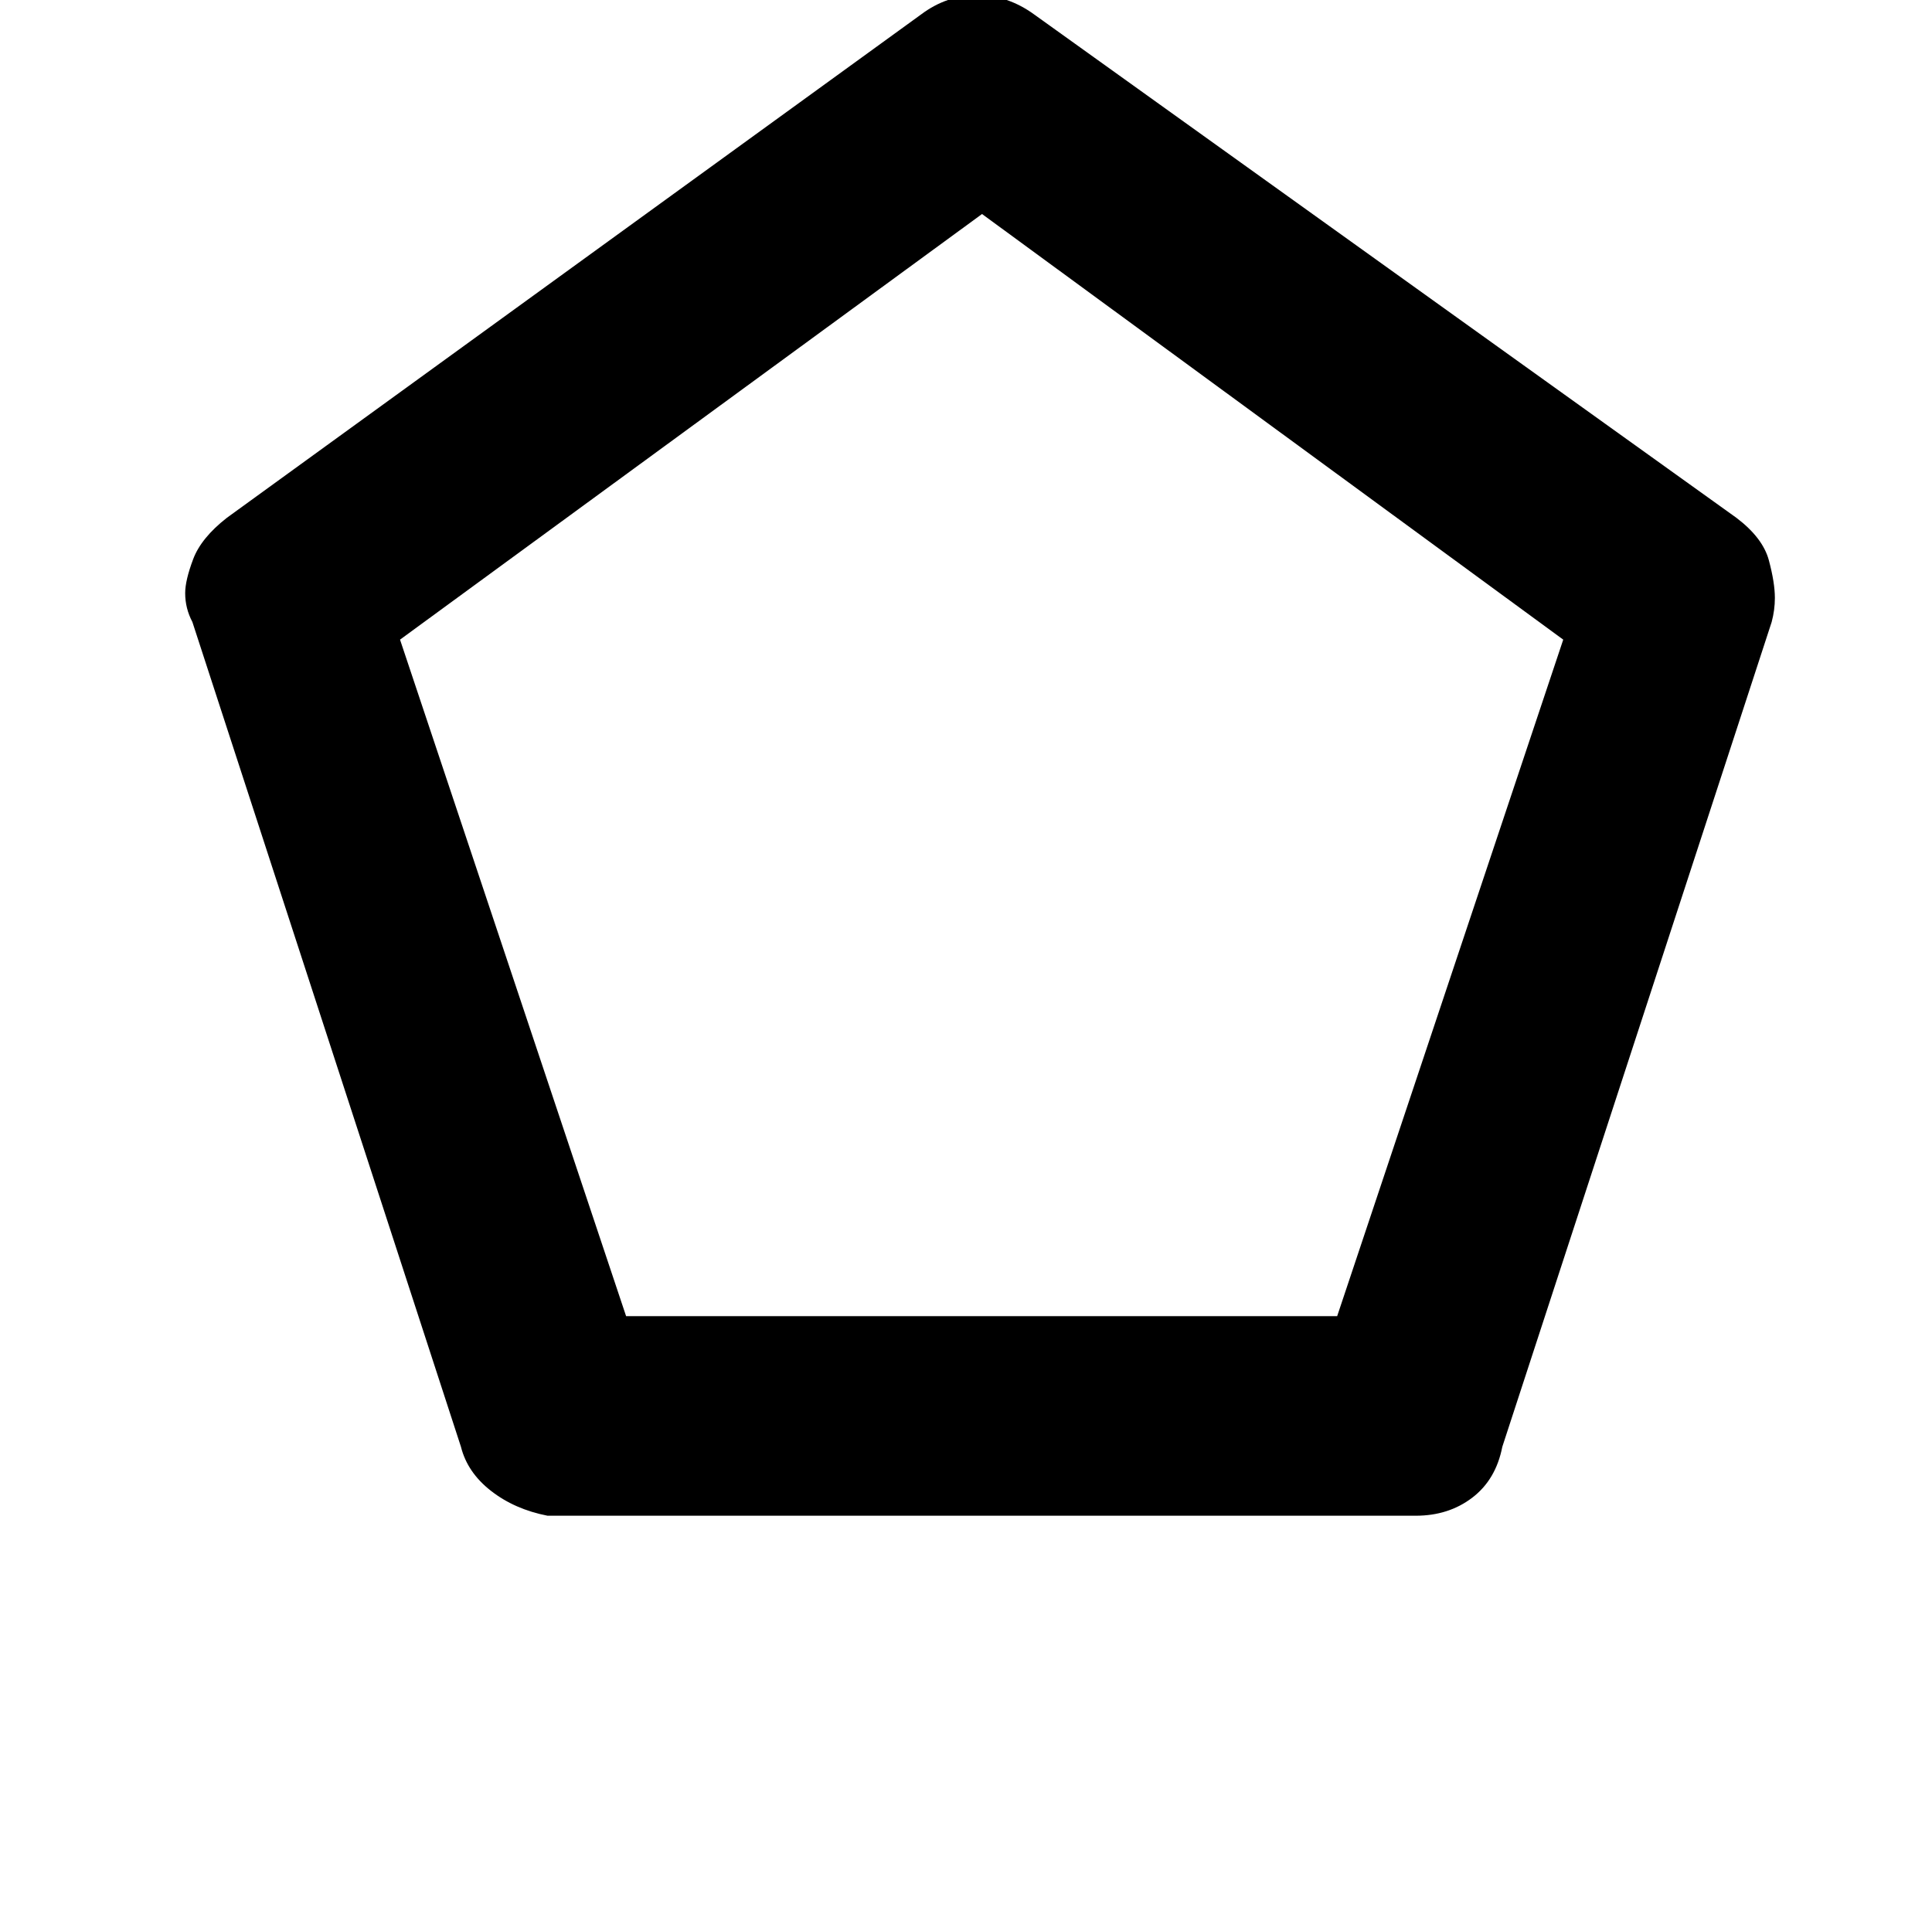
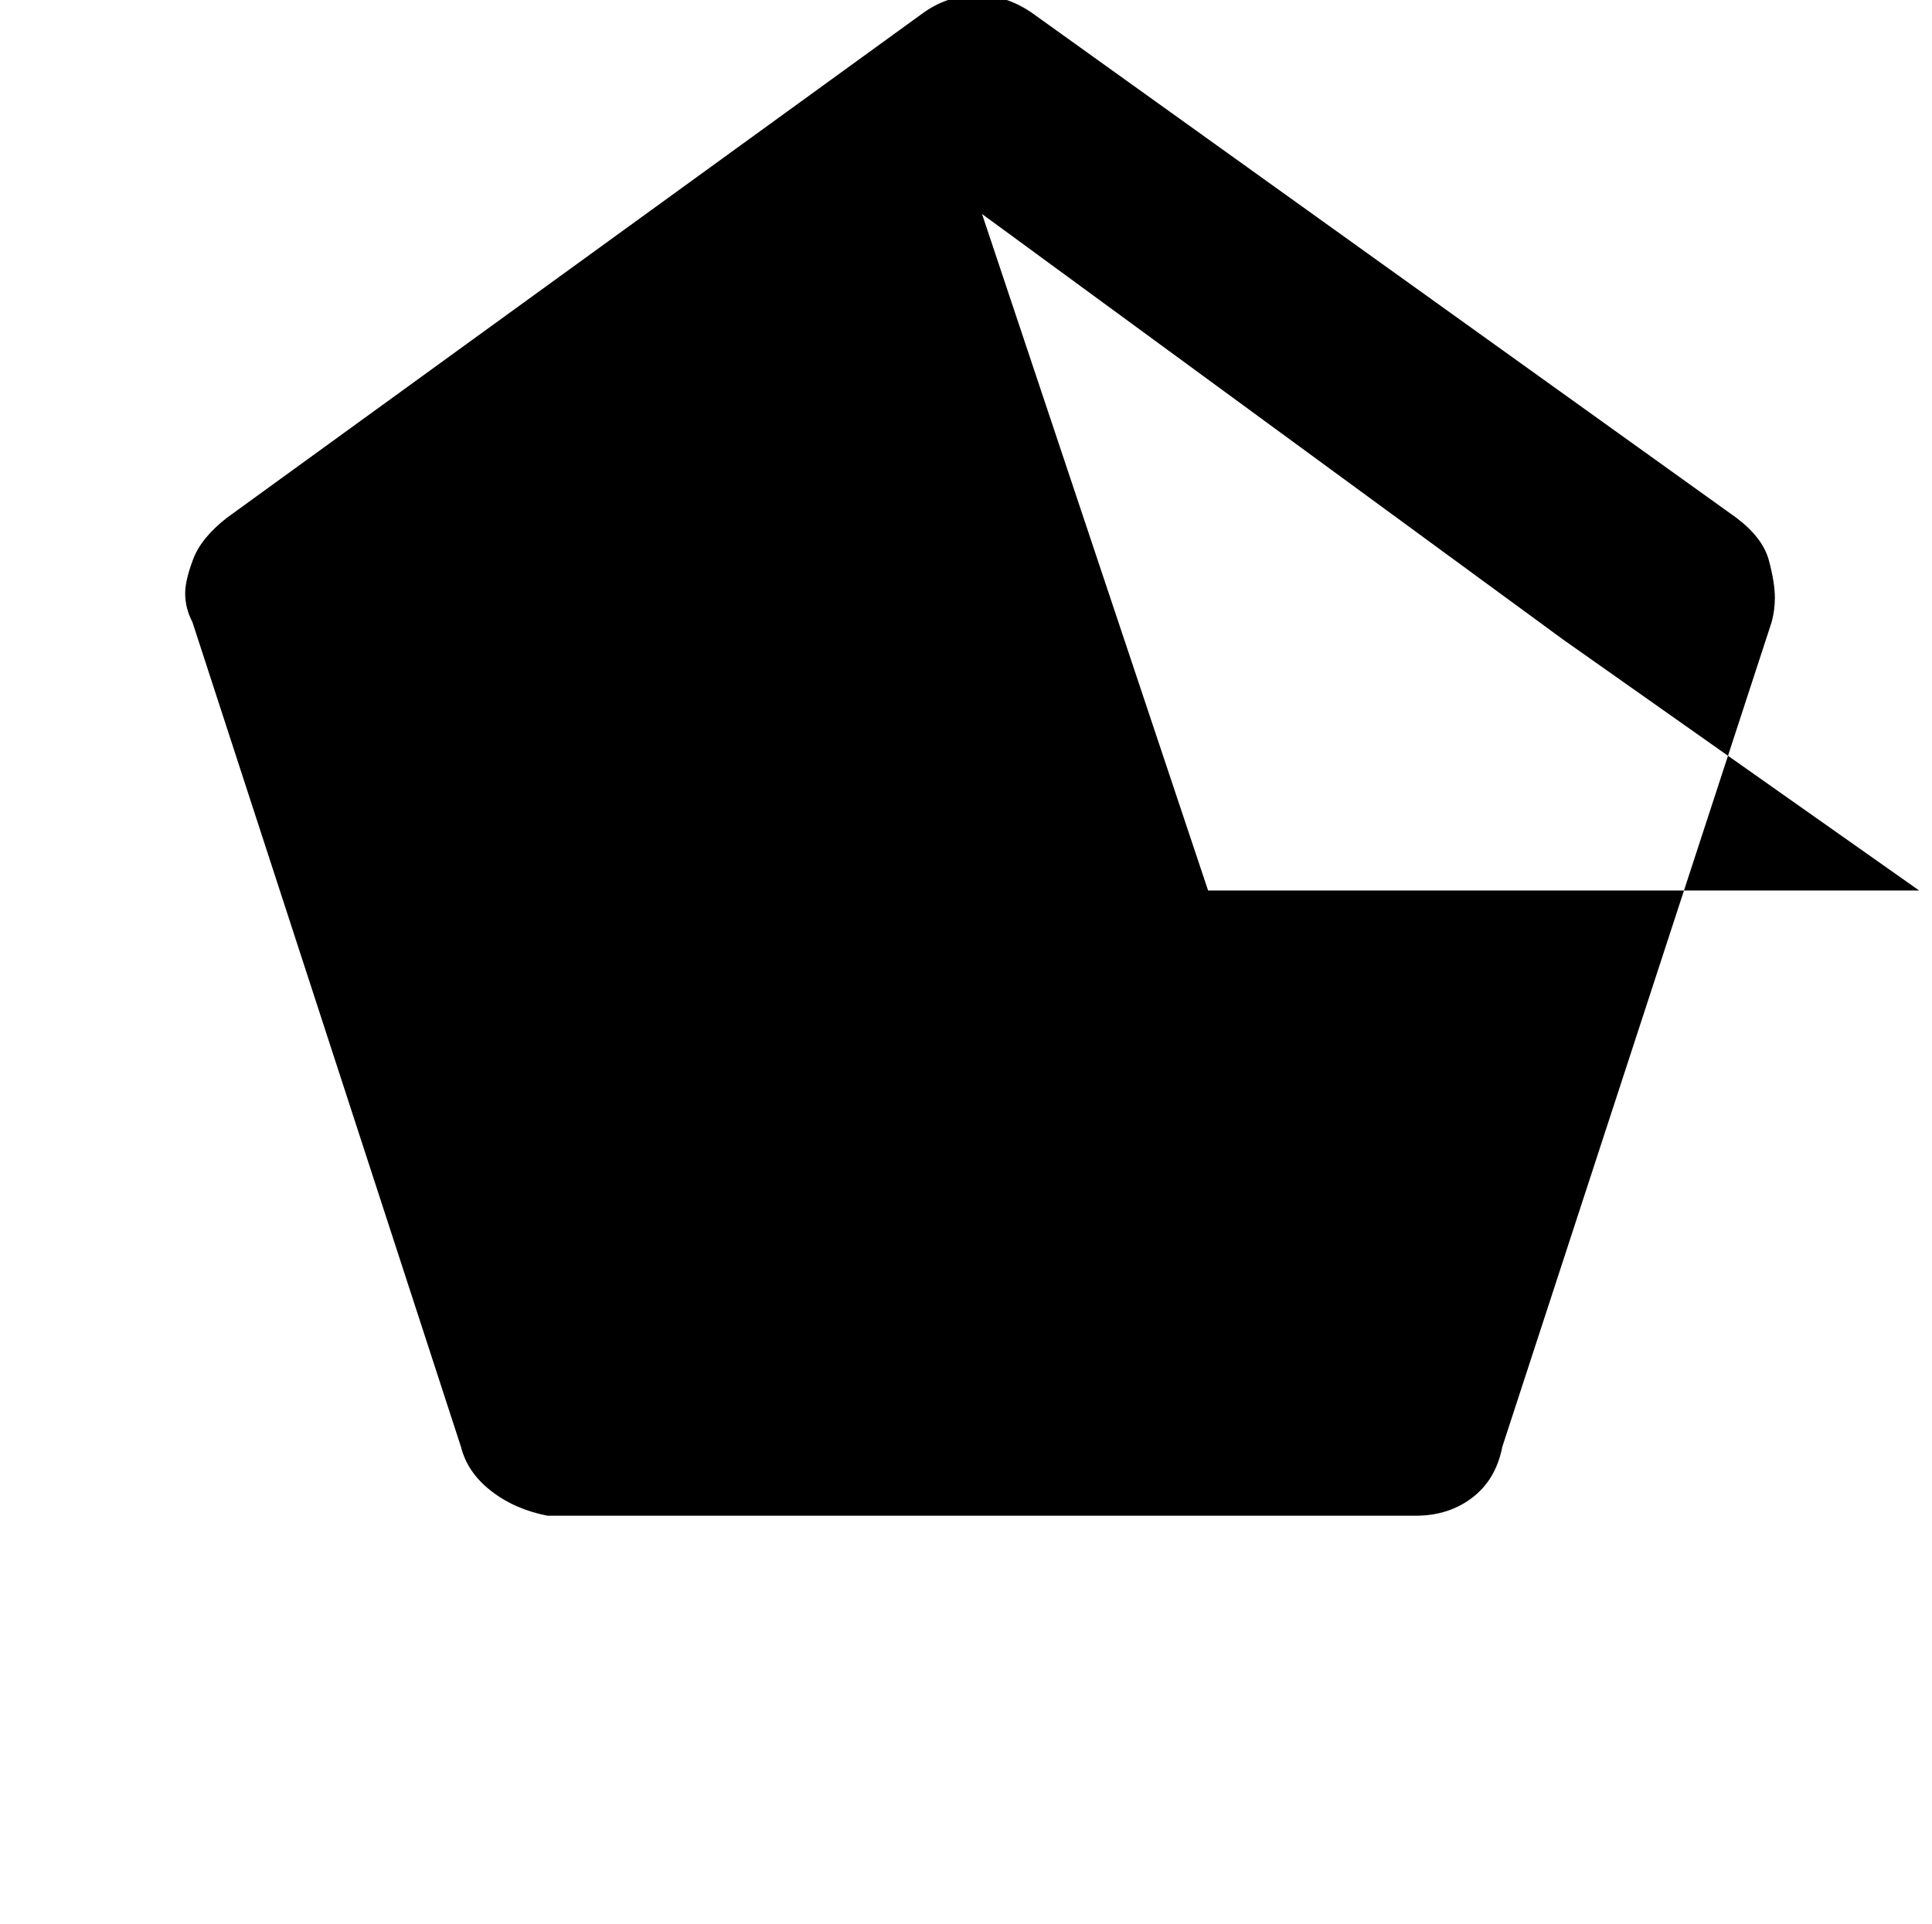
<svg xmlns="http://www.w3.org/2000/svg" version="1.1" viewBox="-10 0 2410 2400">
-   <path fill="currentColor" d="M2156 646q33 25 40.5 53t7.5 47q0 15 -4 30l-336 1029q-8 41 -37.5 63.5t-70.5 22.5h-1083q-41 -8 -70.5 -31t-37.5 -55l-335 -1029q-9 -17 -9 -36q0 -16 10 -42.5t42 -51.5l866 -628q32 -24 70 -24t71 24zM1940 798l-725 -531l-726 531l282 844h887z" />
+   <path fill="currentColor" d="M2156 646q33 25 40.5 53t7.5 47q0 15 -4 30l-336 1029q-8 41 -37.5 63.5t-70.5 22.5h-1083q-41 -8 -70.5 -31t-37.5 -55l-335 -1029q-9 -17 -9 -36q0 -16 10 -42.5t42 -51.5l866 -628q32 -24 70 -24t71 24zM1940 798l-725 -531l282 844h887z" />
</svg>